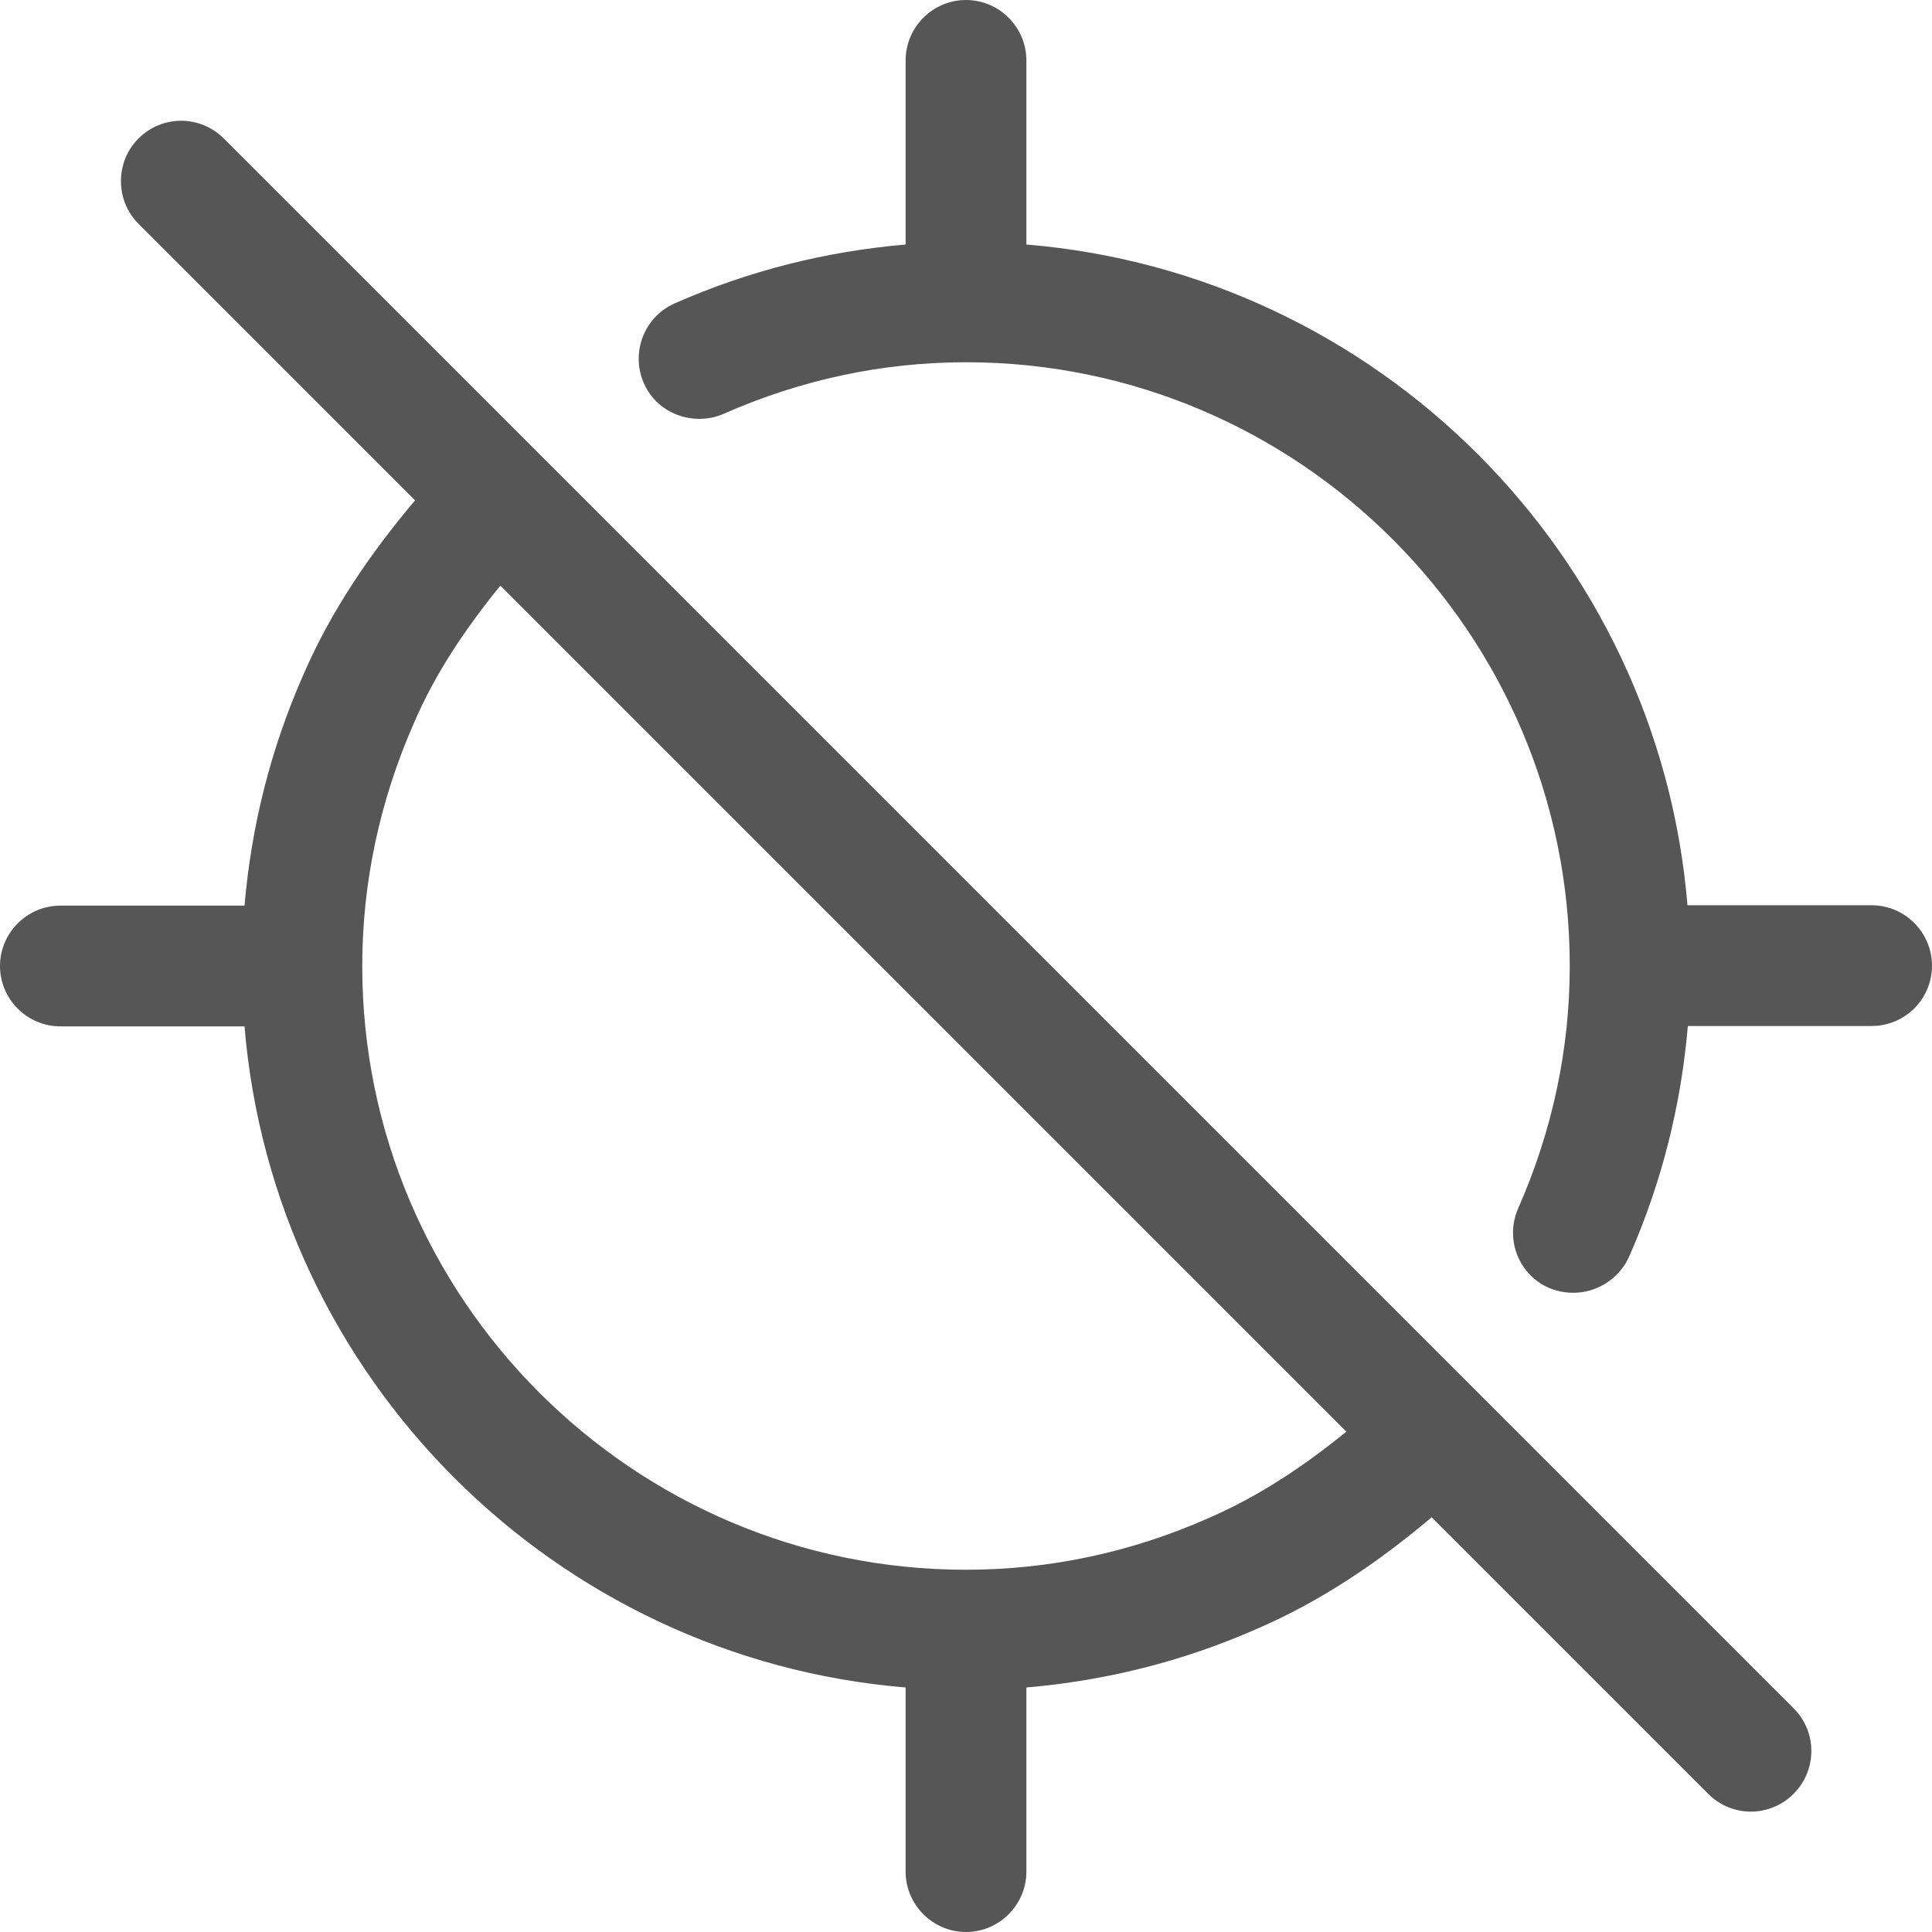
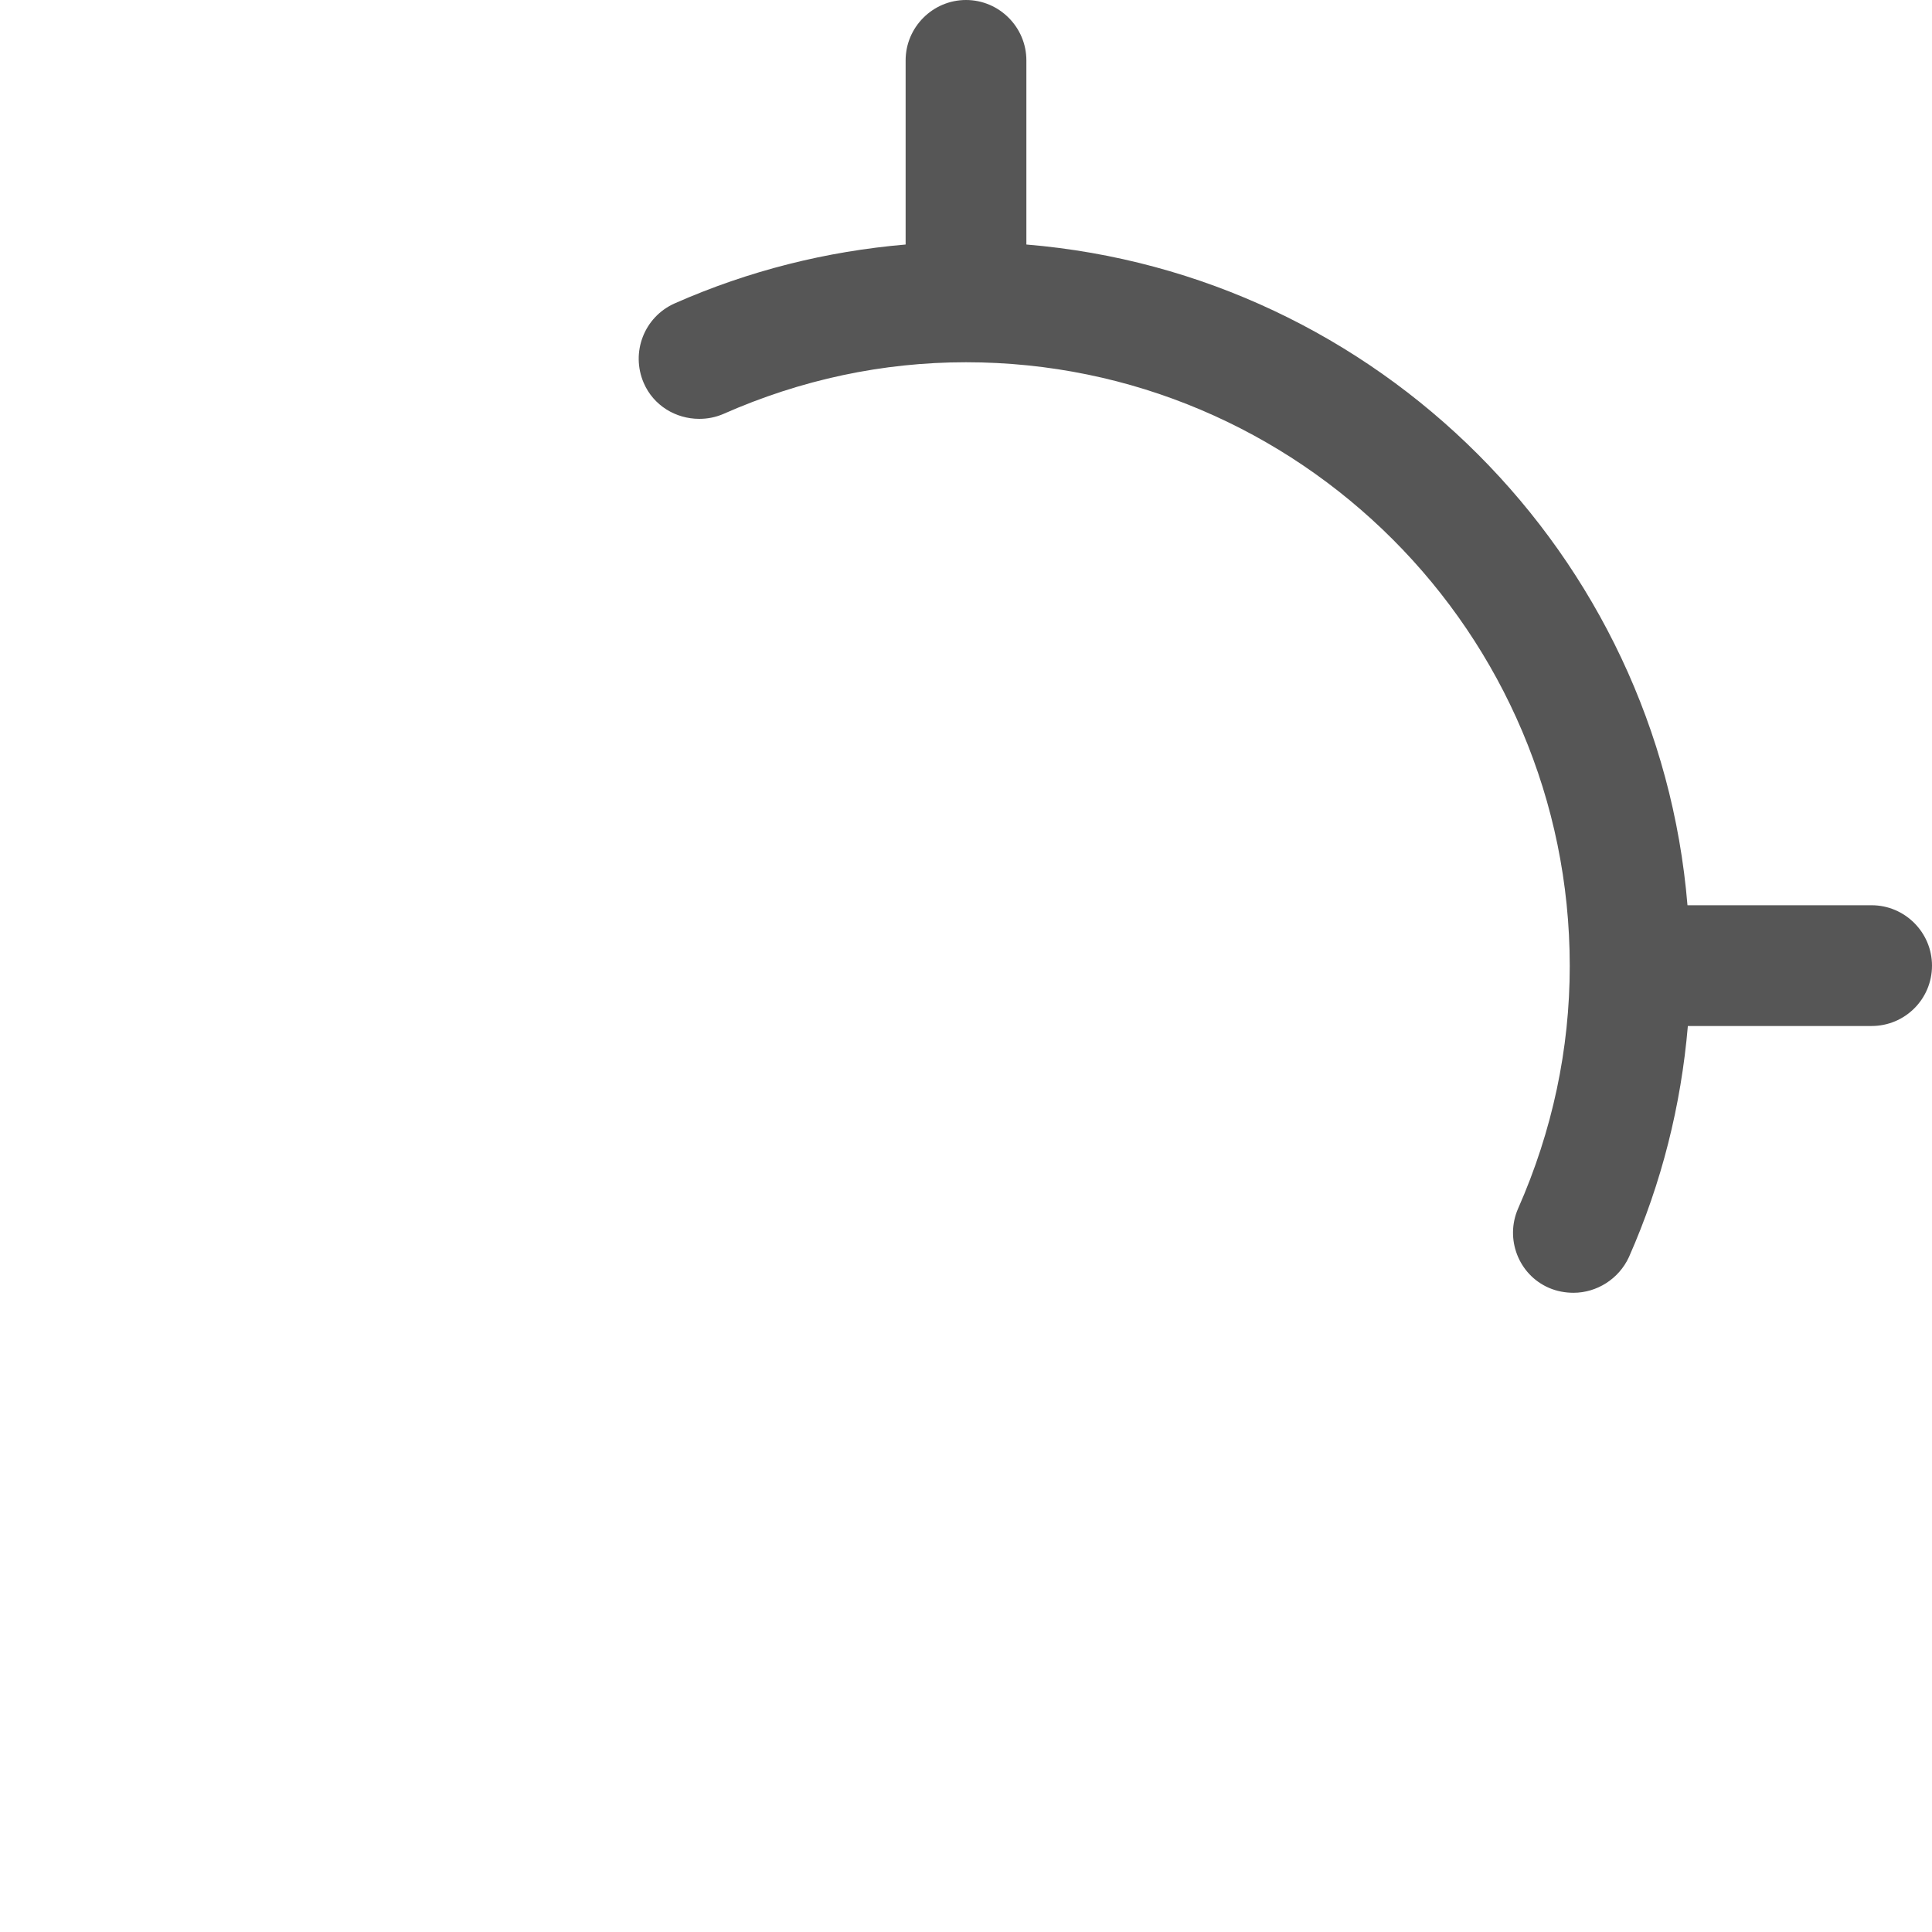
<svg xmlns="http://www.w3.org/2000/svg" version="1.1" id="Capa_1" x="0px" y="0px" viewBox="0 0 512 512" style="enable-background:new 0 0 512 512;" xml:space="preserve">
  <style type="text/css">
	.st0{fill:#565656;}
</style>
  <g>
-     <path class="st0" d="M475.3,452.7L142.9,120.3l0,0l0,0c0,0,0,0-0.1-0.1L59.3,36.7C56.2,33.6,52.1,32,48,32c-4.1,0-8.2,1.6-11.3,4.7   c-6.2,6.2-6.2,16.4,0,22.6l73.3,73.3c-11.9,14.1-22.3,29.3-29.6,46.2C71.7,198.5,66.6,219,64.8,240H16c-8.8,0-16,7.2-16,16   c0,8.8,7.2,16,16,16h48.8c7.7,93.1,82.1,167.5,175.2,175.2V496c0,8.8,7.2,16,16,16c8.8,0,16-7.2,16-16v-48.8   c21-1.8,41.5-6.9,61-15.5c17-7.3,32.3-17.7,46.4-29.6l73.3,73.3c3.1,3.1,7.2,4.7,11.3,4.7c4.1,0,8.2-1.6,11.3-4.7   C481.6,469.1,481.6,458.9,475.3,452.7z M320.3,402.3c-20.5,9.1-42.2,13.7-64.3,13.7c-88.2,0-160-71.8-160-160   c0-22,4.6-43.7,13.7-64.4c5.7-13.3,13.8-25.2,22.9-36.4l224.2,224.2C345.6,388.5,333.7,396.5,320.3,402.3z" />
    <path class="st0" d="M410.5,341.3c2.1,0.9,4.3,1.3,6.5,1.3c6.1,0,12-3.6,14.7-9.5c8.7-19.7,13.8-40.2,15.6-61.2H496   c8.8,0,16-7.1,16-16c0-8.8-7.2-16-16-16h-48.8C439.5,146.9,365.1,72.5,272,64.8V16c0-8.8-7.2-16-16-16c-8.8,0-16,7.2-16,16v48.8   c-21,1.8-41.5,6.9-61.2,15.6c-8.1,3.6-11.7,13-8.2,21.1c2.6,6,8.5,9.5,14.7,9.5c2.2,0,4.3-0.4,6.4-1.3C212.3,100.6,233.9,96,256,96   c88.2,0,160,71.8,160,160c0,22-4.6,43.7-13.7,64.3C398.8,328.3,402.4,337.8,410.5,341.3z" />
  </g>
</svg>